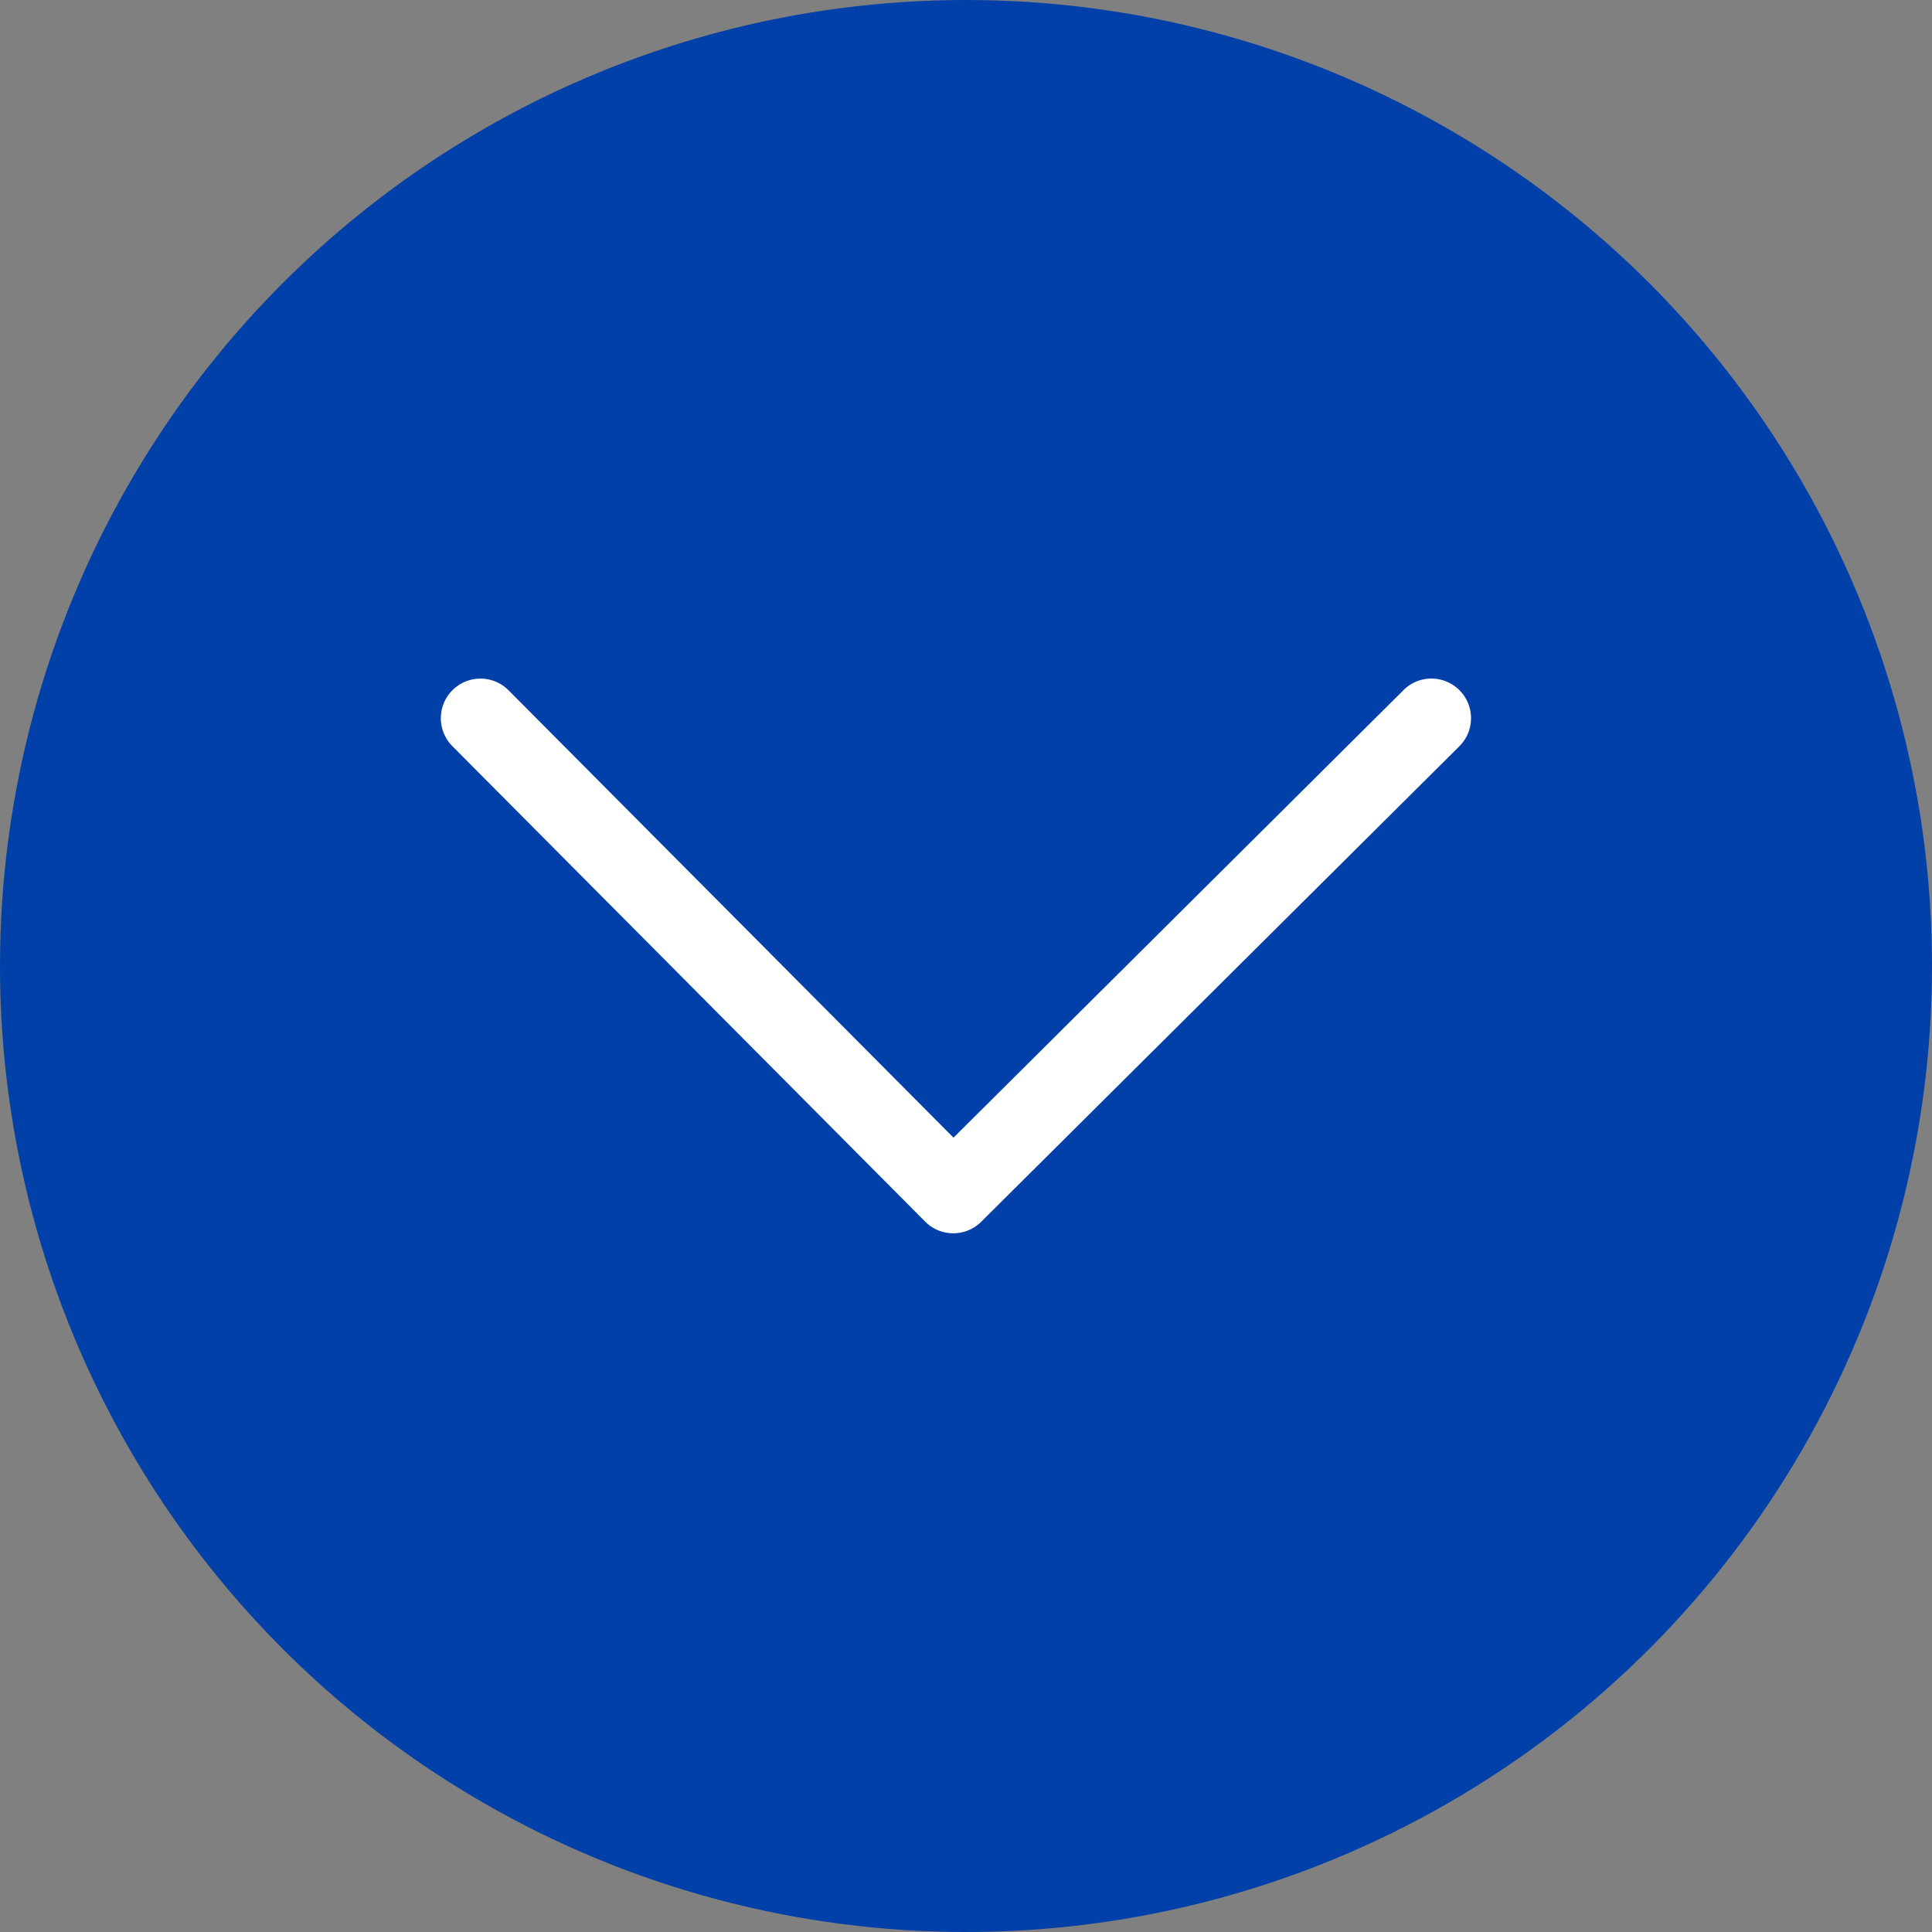
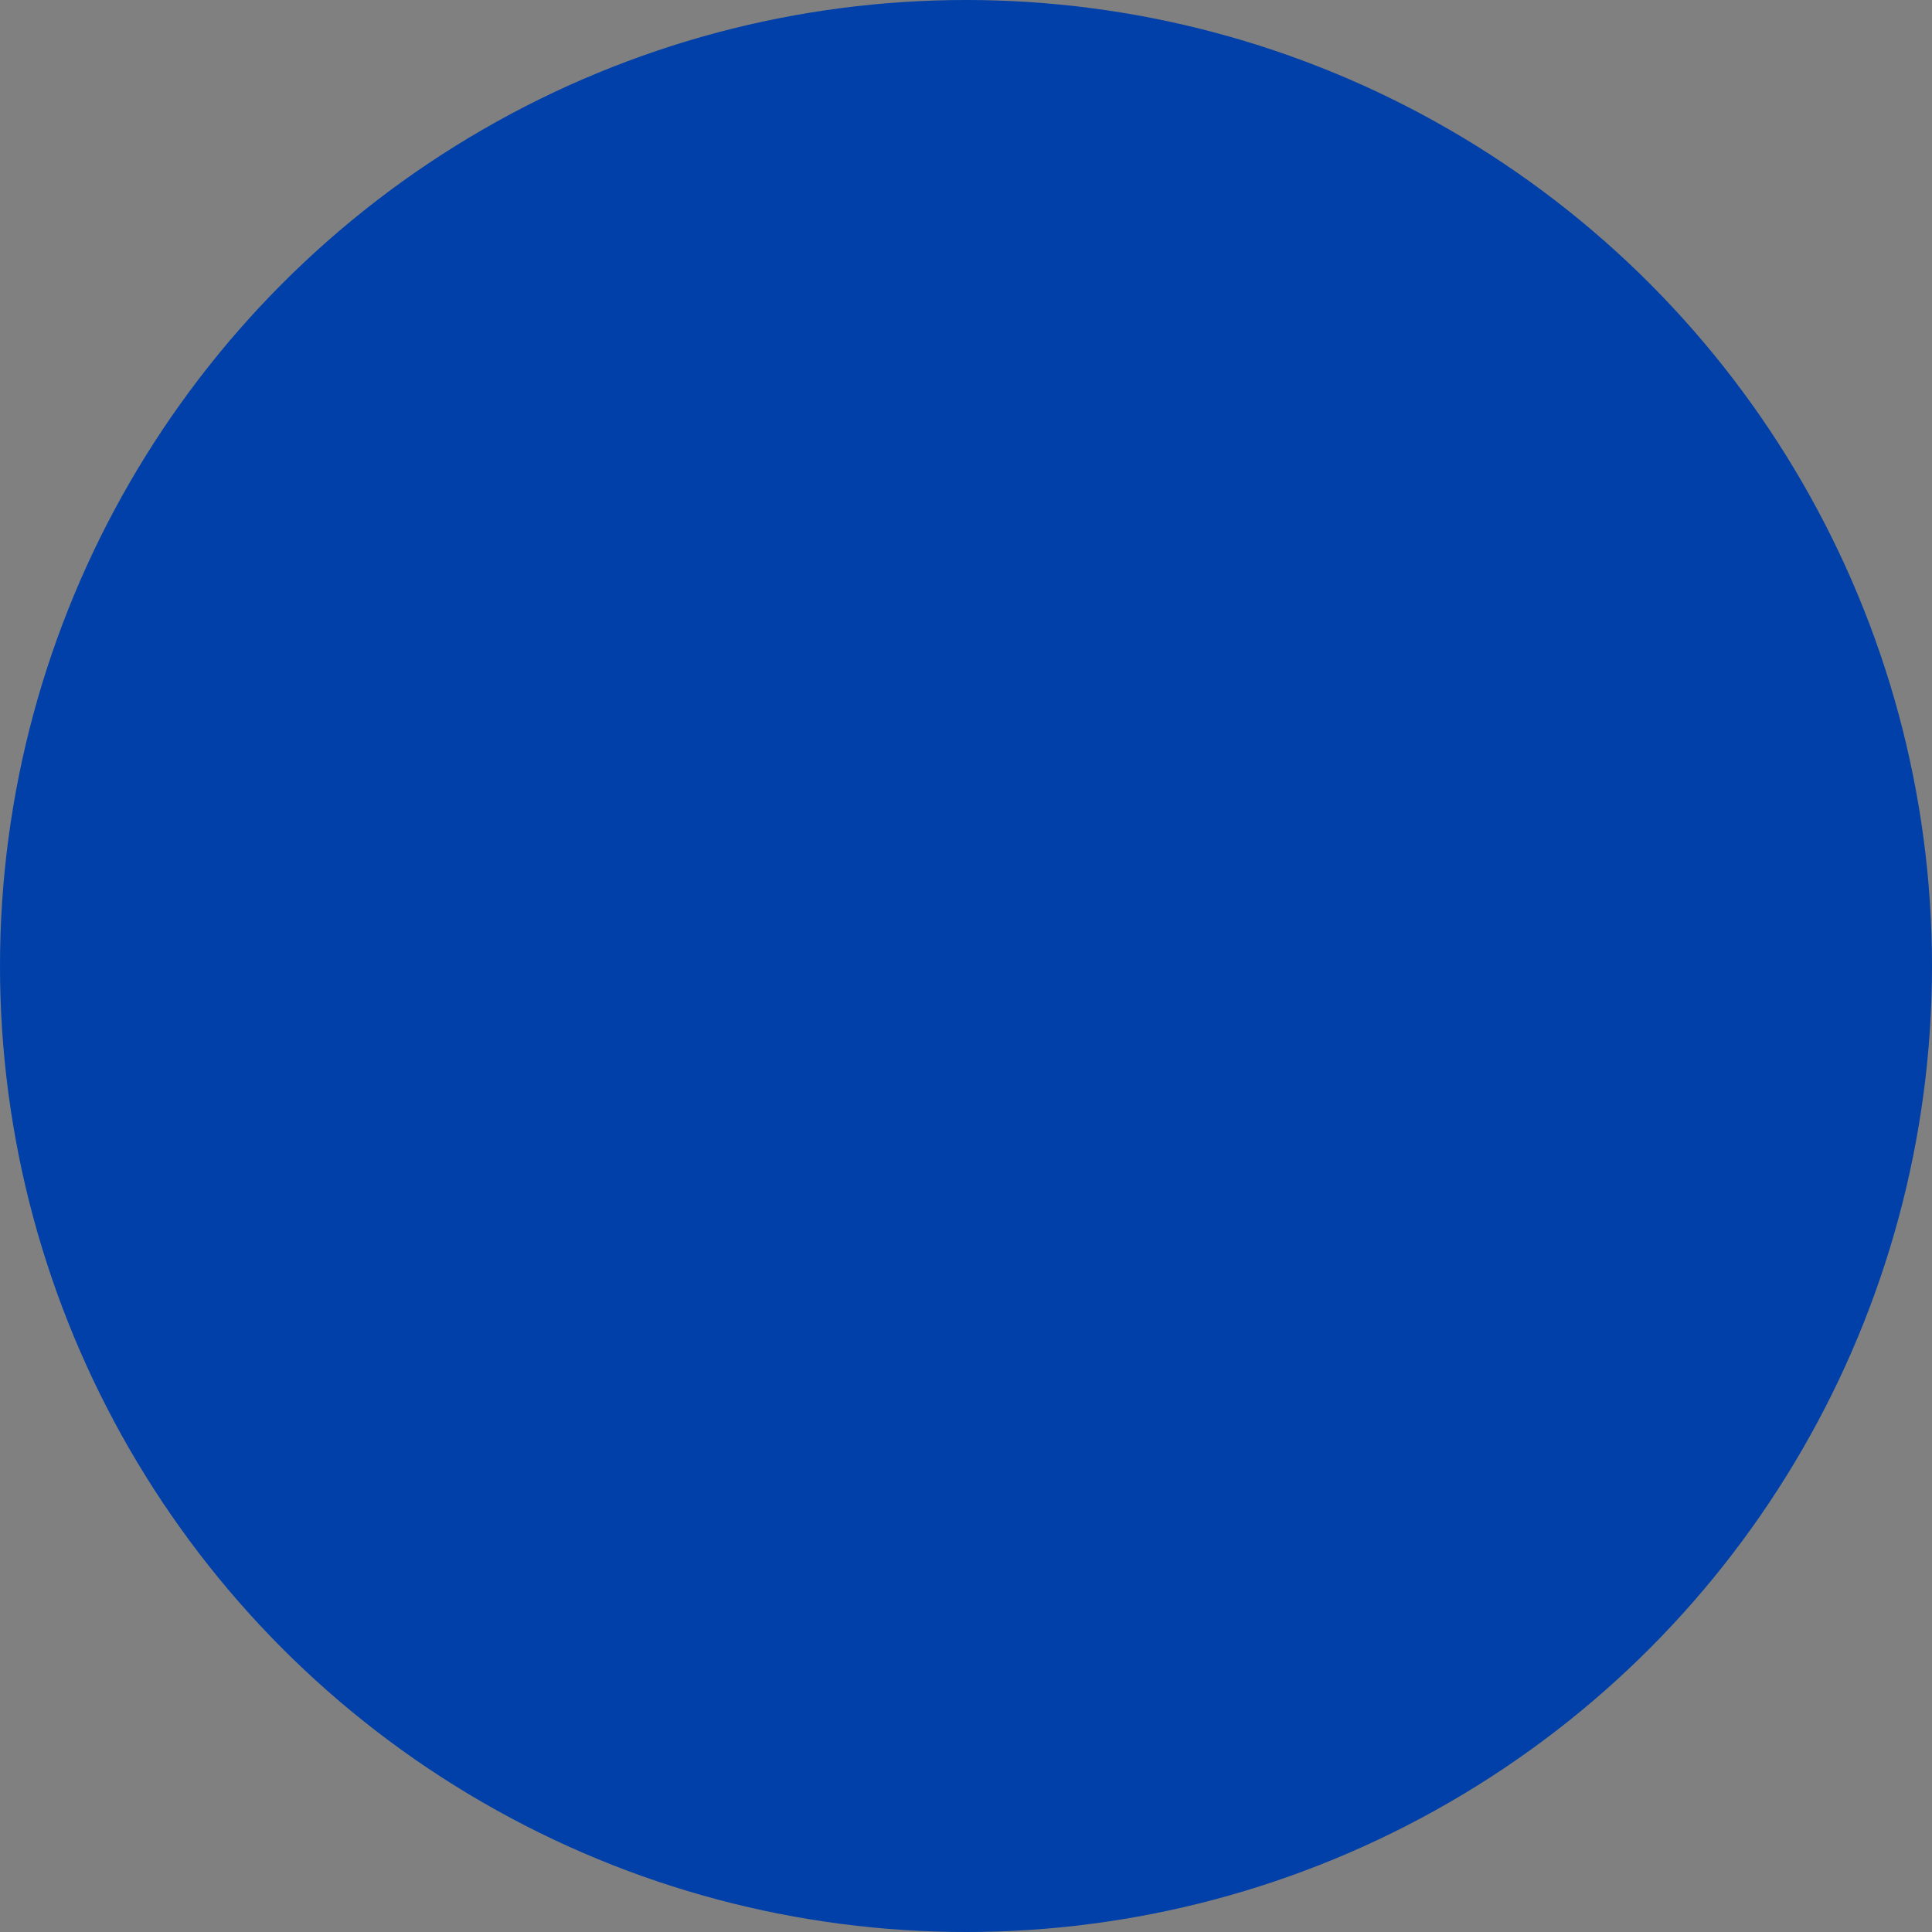
<svg xmlns="http://www.w3.org/2000/svg" width="32" height="32">
  <rect width="100%" height="100%" fill="#808080" stroke="none" />
  <g fill="none">
    <circle fill="#0040A8" cx="16" cy="16" r="16" />
-     <path d="M23.246 11.43a.656.656 0 11.925.931l-7.919 7.875a.656.656 0 01-.928-.002l-7.831-7.875a.656.656 0 01.93-.926l7.37 7.41 7.453-7.412z" fill="#FFF" />
  </g>
</svg>